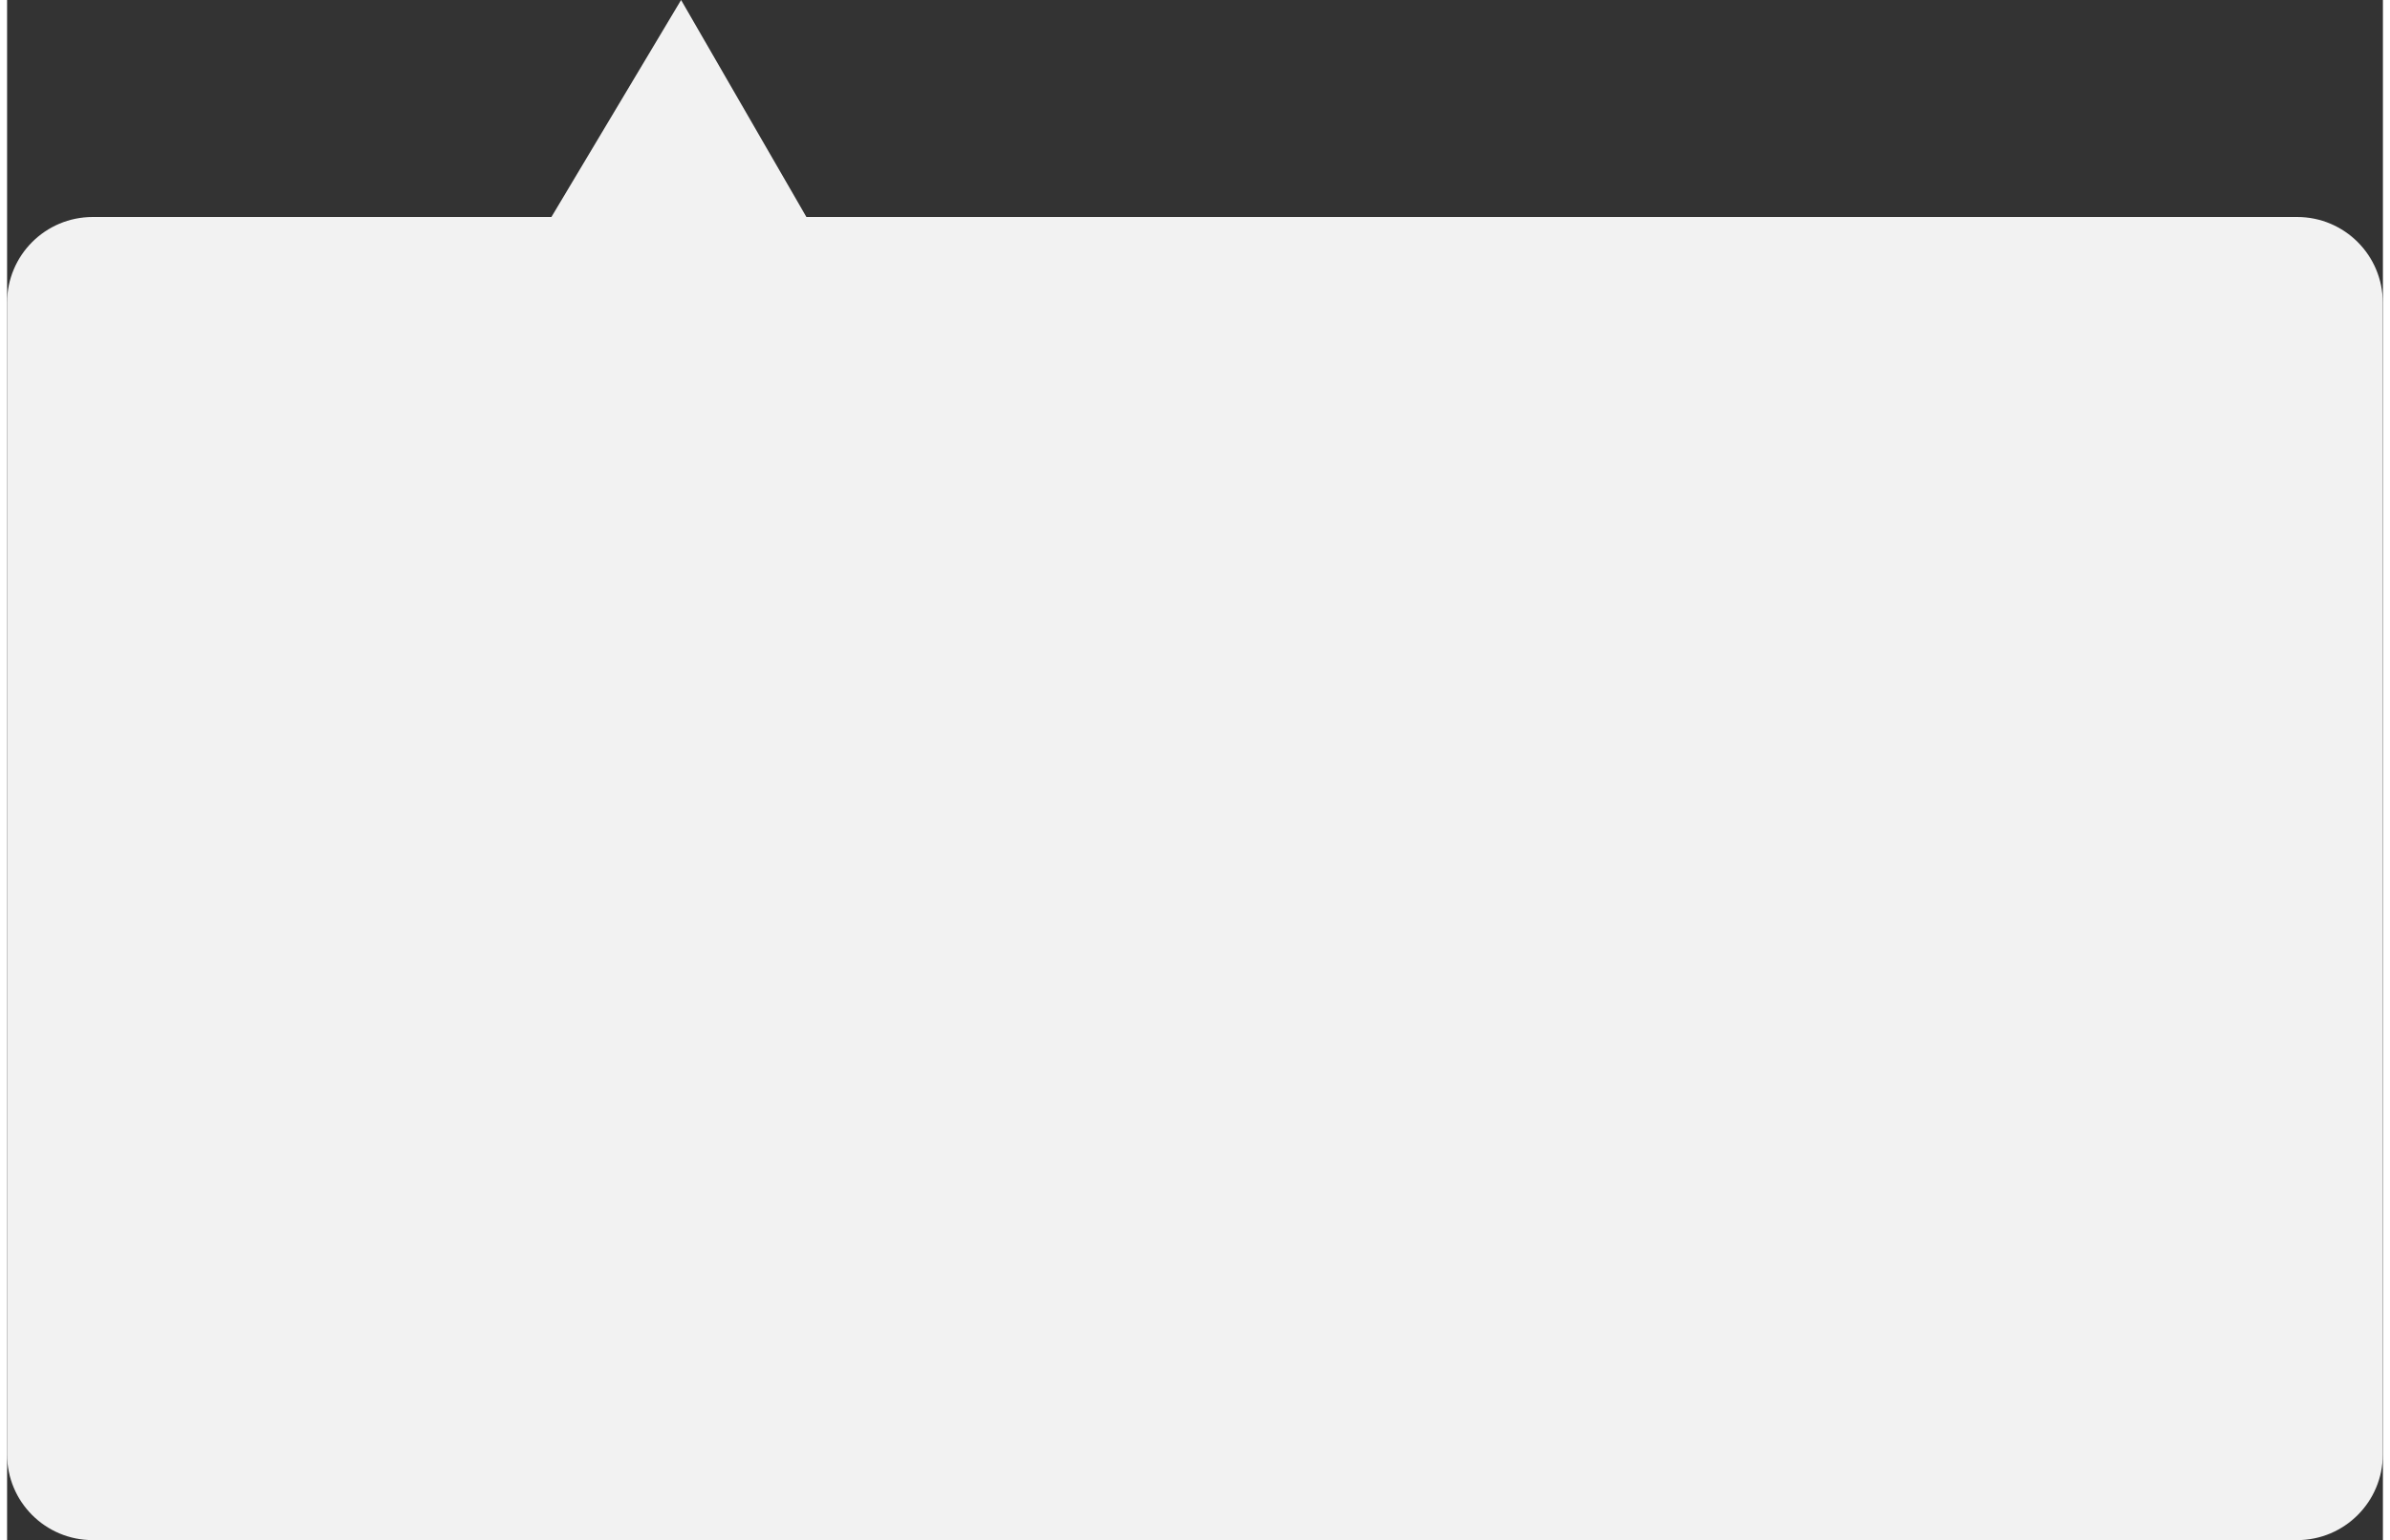
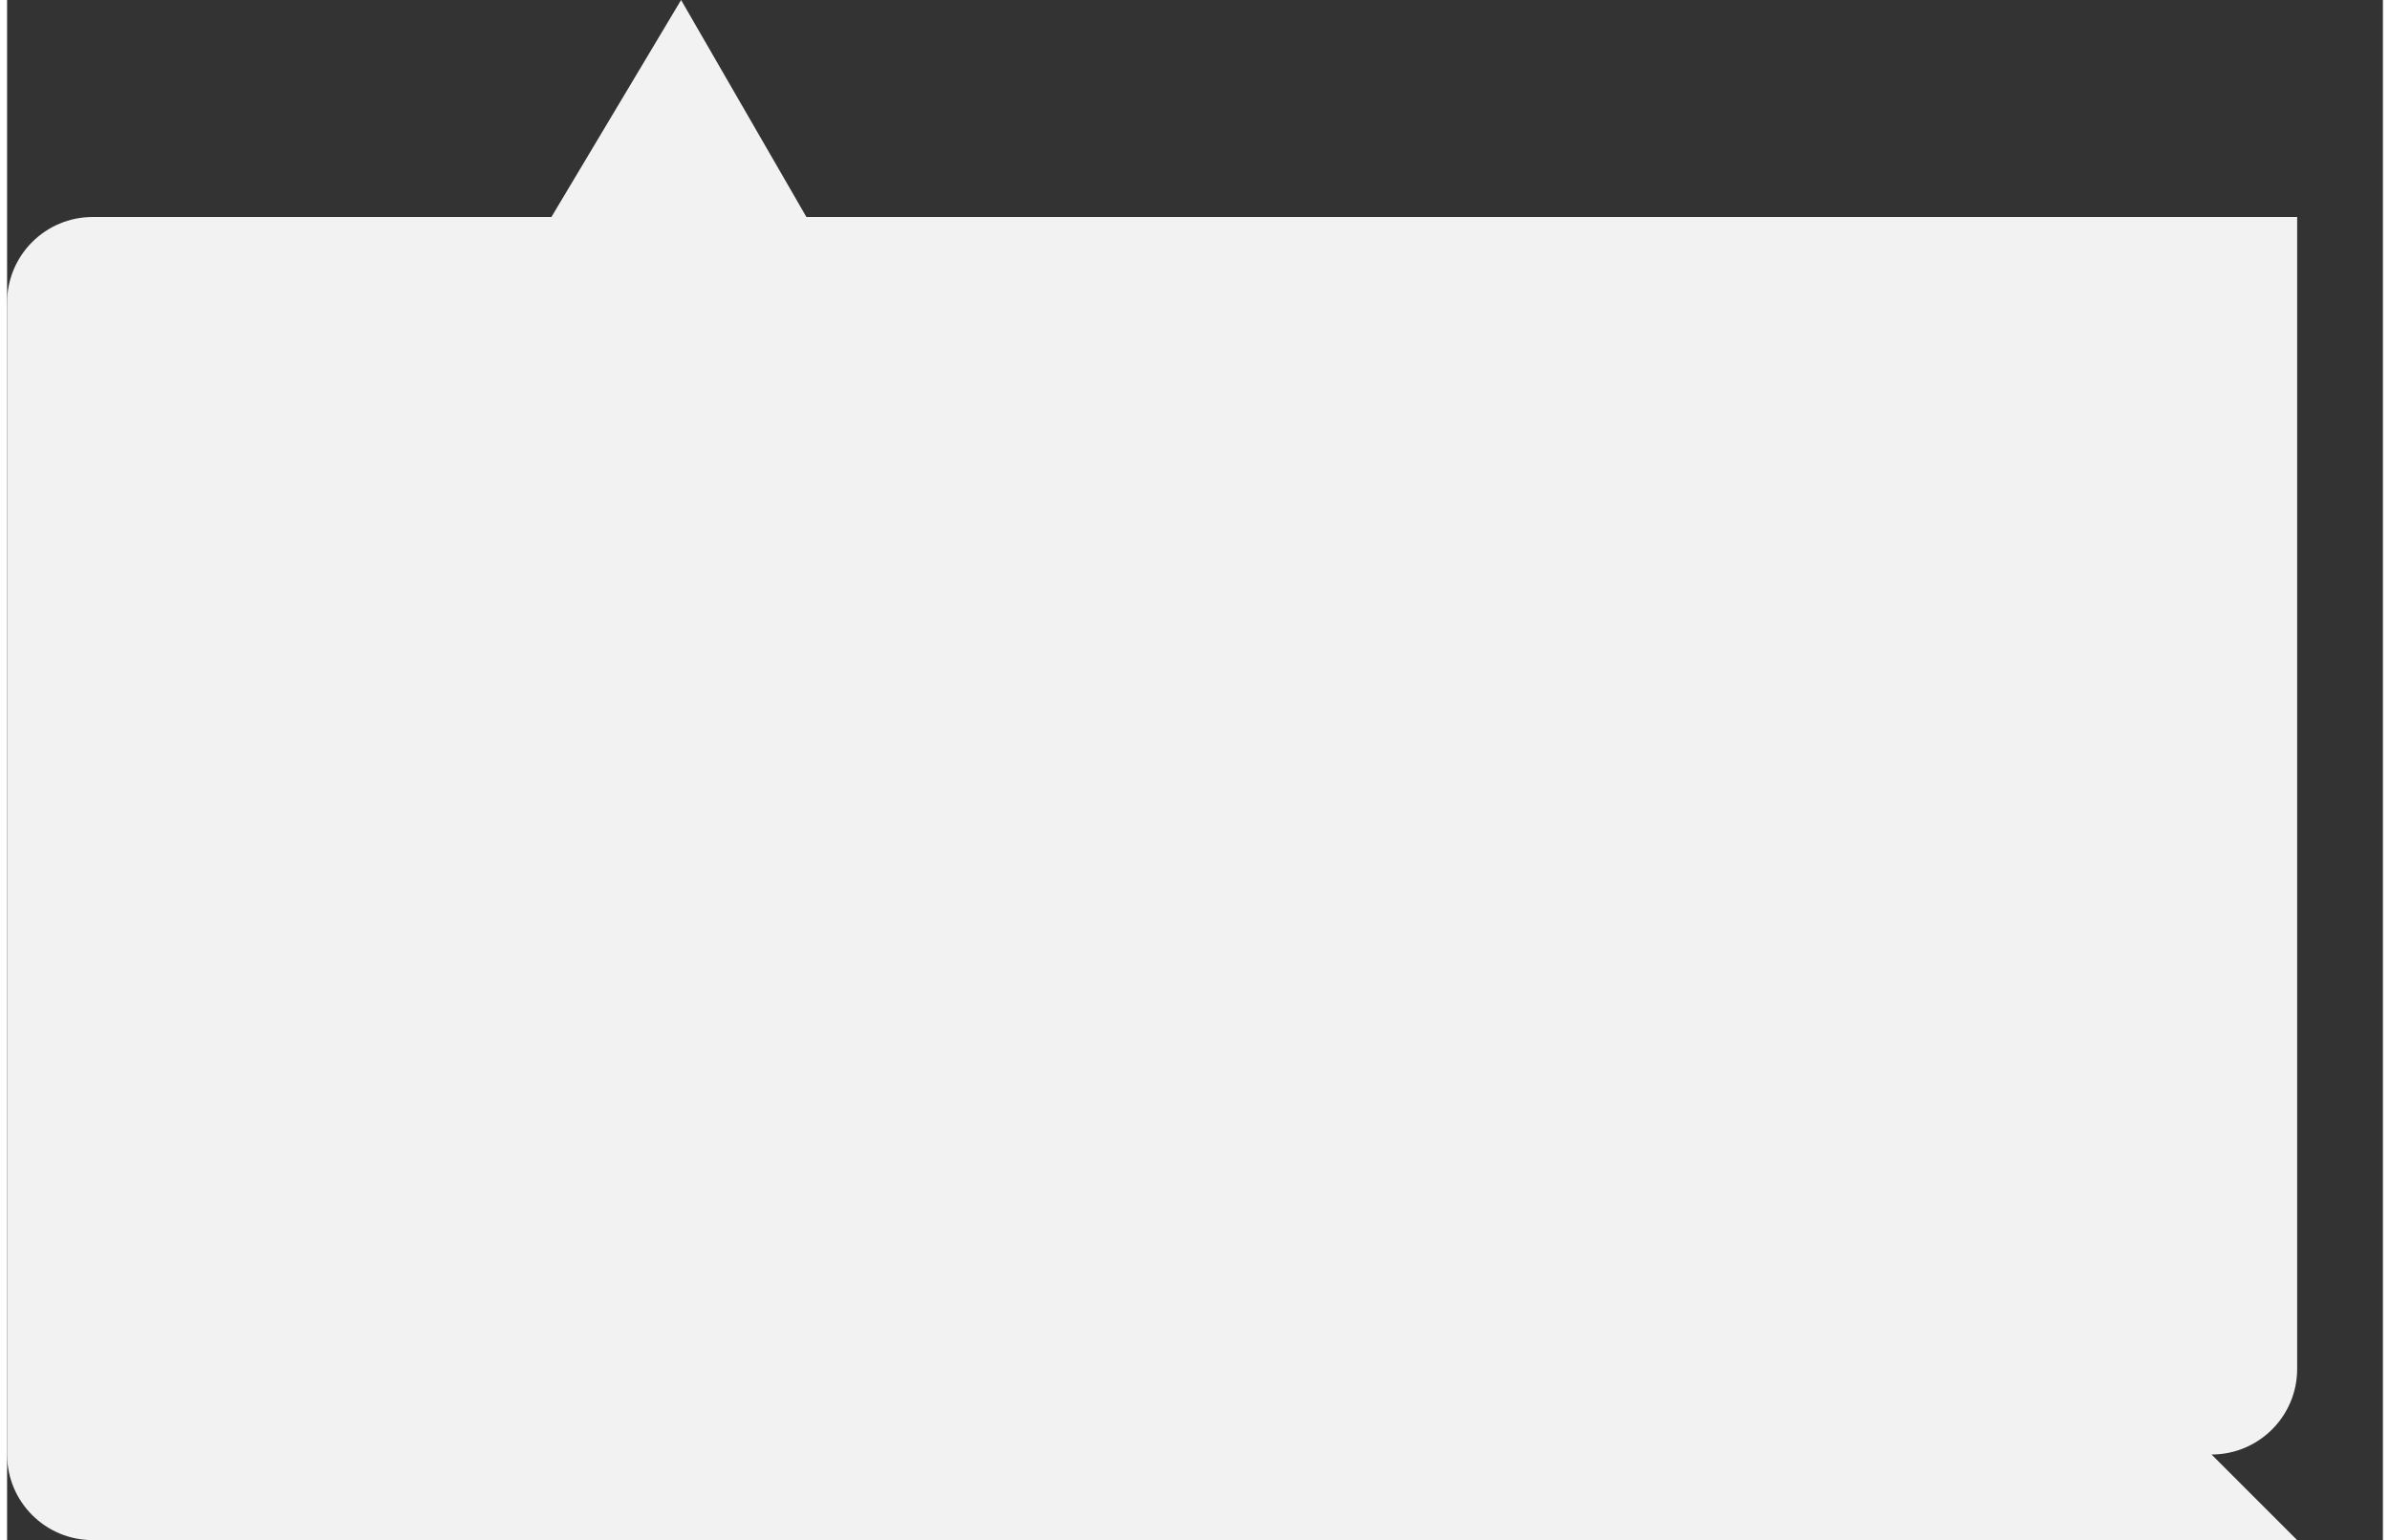
<svg xmlns="http://www.w3.org/2000/svg" id="Isolation_Mode682ddc9128d07" data-name="Isolation Mode" viewBox="0 0 180.09 116.75" aria-hidden="true" width="180px" height="116px">
  <rect x="0" y="0" width="180.09" height="116.75" fill="#333333" stroke="none" />
  <defs>
    <linearGradient class="cerosgradient" data-cerosgradient="true" id="CerosGradient_id2bd97f08d" gradientUnits="userSpaceOnUse" x1="50%" y1="100%" x2="50%" y2="0%">
      <stop offset="0%" stop-color="#d1d1d1" />
      <stop offset="100%" stop-color="#d1d1d1" />
    </linearGradient>
    <linearGradient />
    <style>
      .cls-1-682ddc9128d07{
        fill: #f2f2f2;
      }
    </style>
  </defs>
-   <path class="cls-1-682ddc9128d07" d="M173.59,116.75H6.49c-3.59,0-6.49-2.91-6.49-6.49V22.94c0-3.59,2.91-6.49,6.49-6.49h34.77L51.09,0l9.5,16.45h113c3.59,0,6.49,2.91,6.49,6.49v87.32c0,3.59-2.91,6.49-6.49,6.49Z" />
+   <path class="cls-1-682ddc9128d07" d="M173.59,116.75H6.49c-3.59,0-6.49-2.91-6.49-6.49V22.94c0-3.59,2.91-6.49,6.49-6.49h34.77L51.09,0l9.5,16.45h113v87.32c0,3.59-2.91,6.49-6.49,6.49Z" />
</svg>